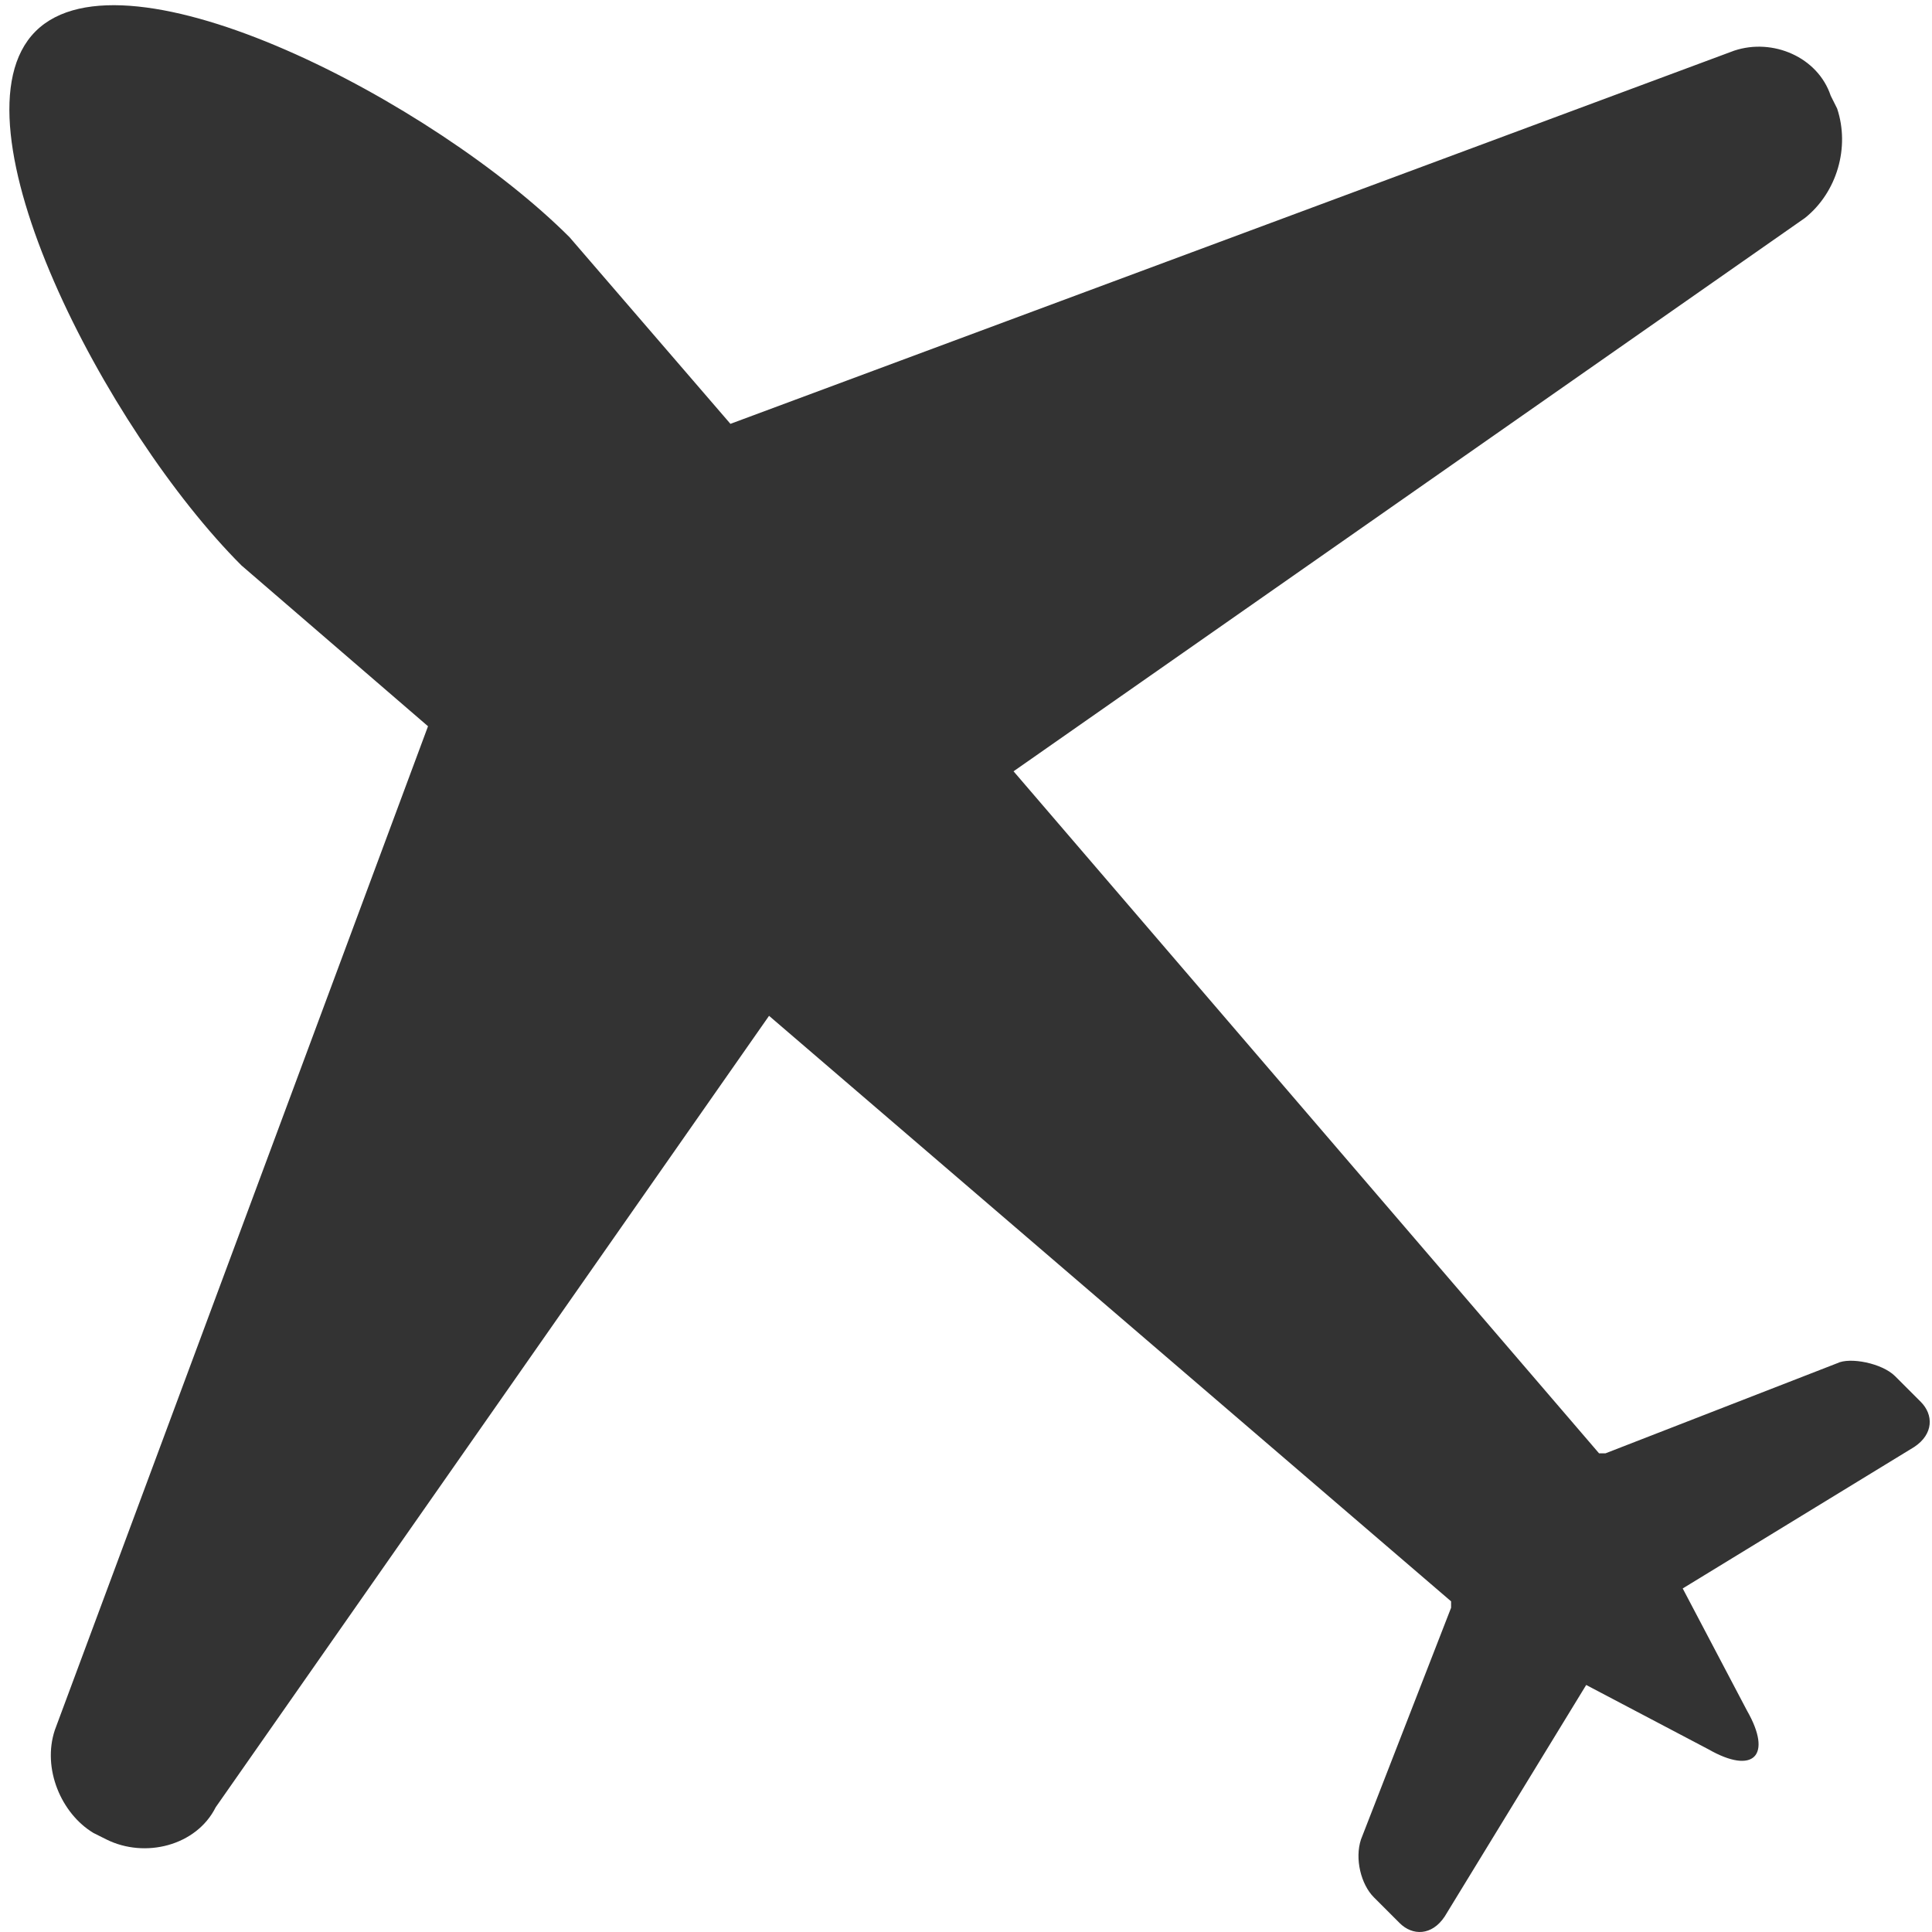
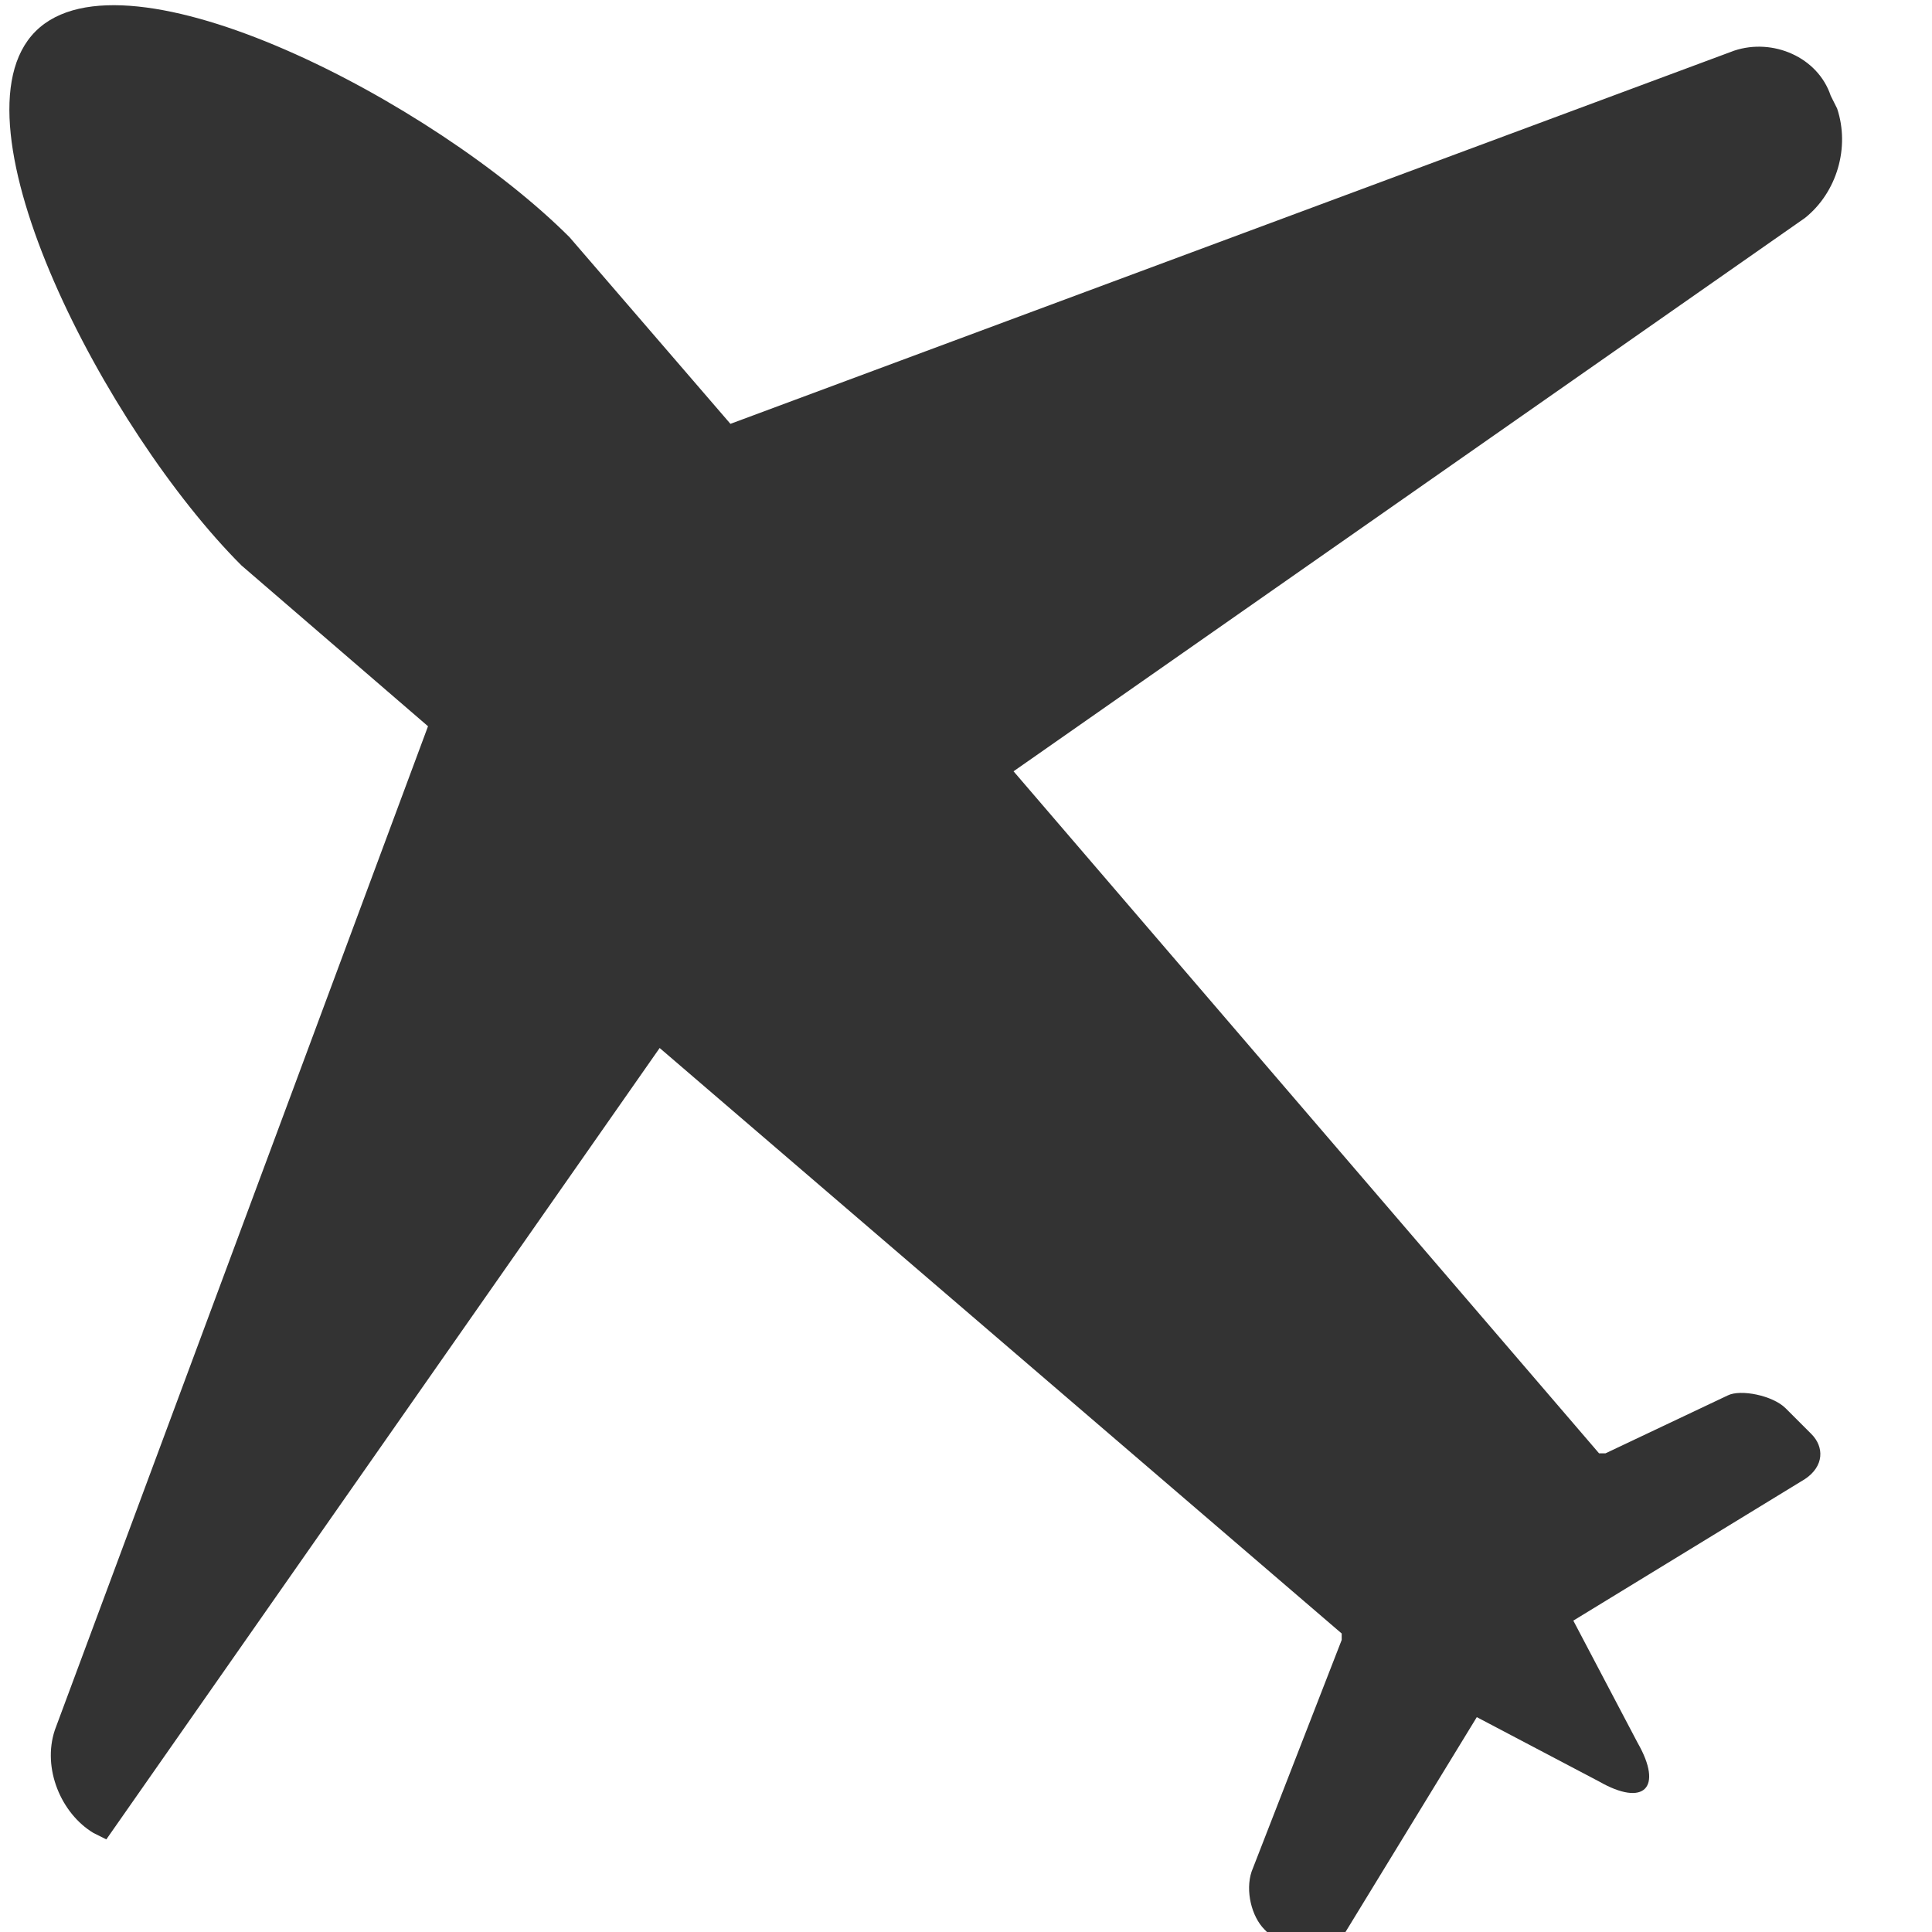
<svg xmlns="http://www.w3.org/2000/svg" version="1.1" id="レイヤー_1" x="0px" y="0px" viewBox="0 0 100 100" style="enable-background:new 0 0 100 100;" xml:space="preserve">
  <style type="text/css">
	.st0{fill:#333333;}
</style>
-   <path class="st0" d="M89.761,2.622L37.807,21.938l-8.326-9.658C22.488,5.286,6.502-3.04,1.839,1.623s3.663,20.648,10.657,27.642  l9.658,8.326L2.839,89.545c-0.666,1.998,0.333,4.329,1.998,5.329l0.666,0.333c1.998,0.999,4.663,0.333,5.662-1.665l28.641-40.963  l35.302,30.306c0,0,0,0,0,0.333l-4.663,11.989c-0.333,0.999,0,2.331,0.666,2.997l1.332,1.332c0.666,0.666,1.665,0.666,2.331-0.333  l7.327-11.989l6.328,3.33c2.331,1.332,3.33,0.333,1.998-1.998l-3.33-6.328l11.989-7.327c0.999-0.666,0.999-1.665,0.333-2.331  l-1.332-1.332c-0.666-0.666-2.331-0.999-2.997-0.666L83.1,75.224c0,0,0,0-0.333,0L52.461,39.922l40.964-28.641  c1.665-1.332,2.331-3.663,1.665-5.662l-0.333-0.666C94.091,2.955,91.759,1.956,89.761,2.622z" />
+   <path class="st0" d="M89.761,2.622L37.807,21.938l-8.326-9.658C22.488,5.286,6.502-3.04,1.839,1.623s3.663,20.648,10.657,27.642  l9.658,8.326L2.839,89.545c-0.666,1.998,0.333,4.329,1.998,5.329l0.666,0.333l28.641-40.963  l35.302,30.306c0,0,0,0,0,0.333l-4.663,11.989c-0.333,0.999,0,2.331,0.666,2.997l1.332,1.332c0.666,0.666,1.665,0.666,2.331-0.333  l7.327-11.989l6.328,3.33c2.331,1.332,3.33,0.333,1.998-1.998l-3.33-6.328l11.989-7.327c0.999-0.666,0.999-1.665,0.333-2.331  l-1.332-1.332c-0.666-0.666-2.331-0.999-2.997-0.666L83.1,75.224c0,0,0,0-0.333,0L52.461,39.922l40.964-28.641  c1.665-1.332,2.331-3.663,1.665-5.662l-0.333-0.666C94.091,2.955,91.759,1.956,89.761,2.622z" />
</svg>